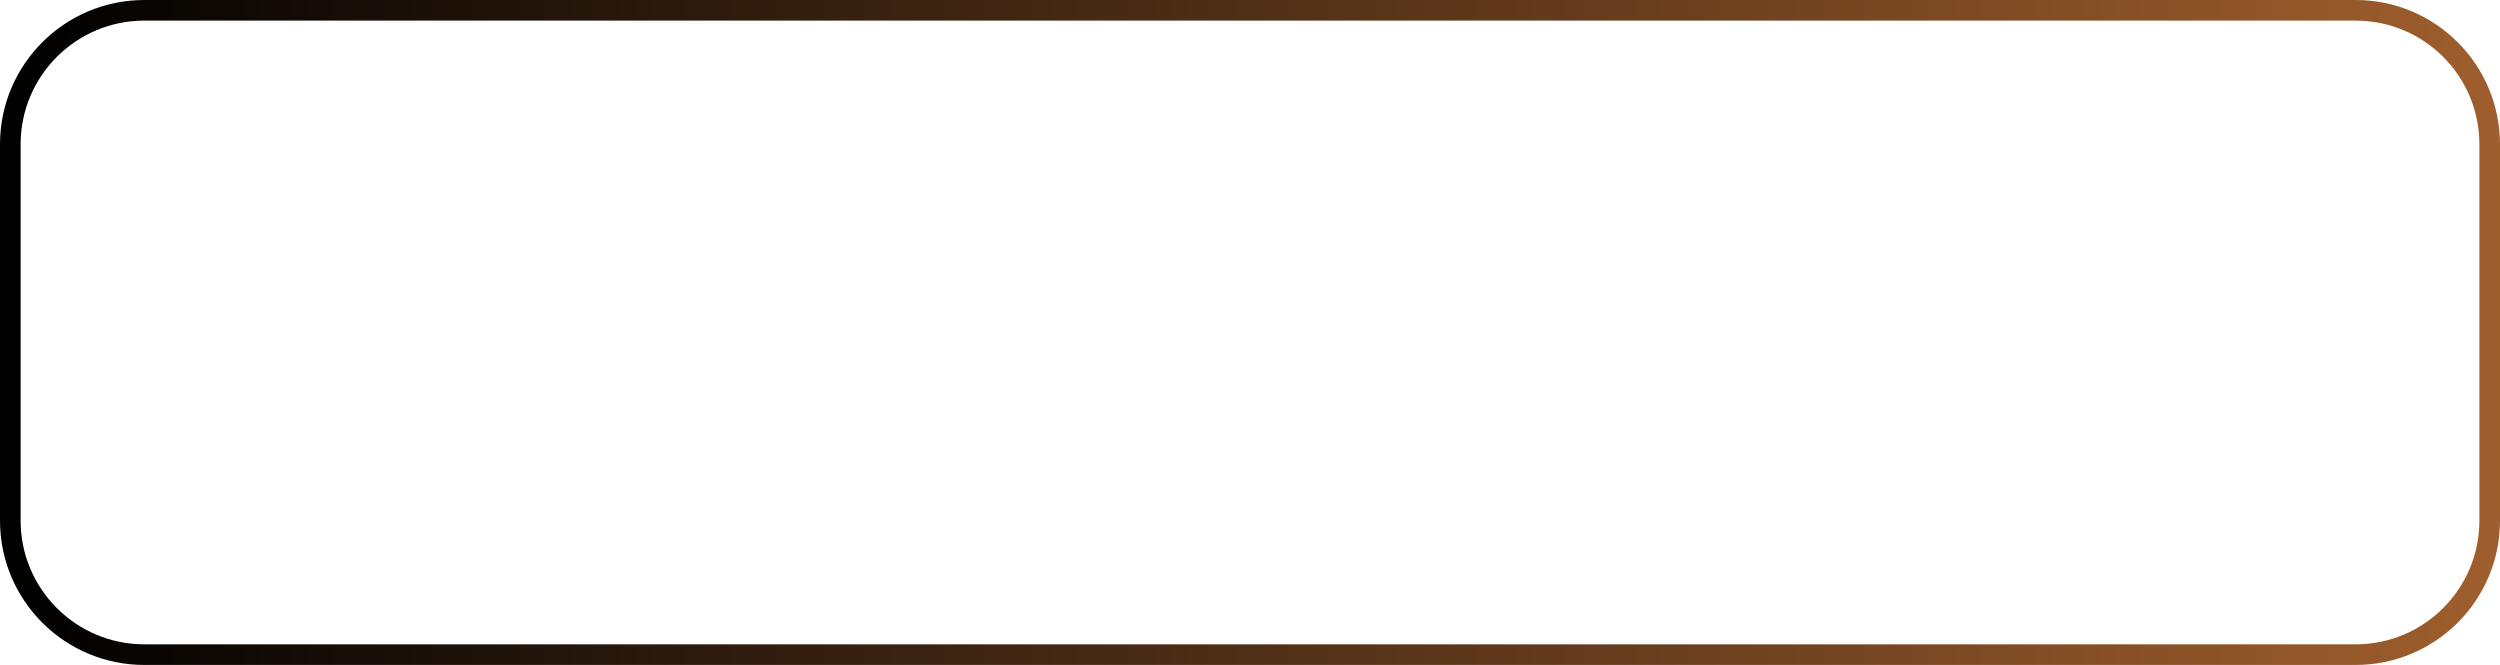
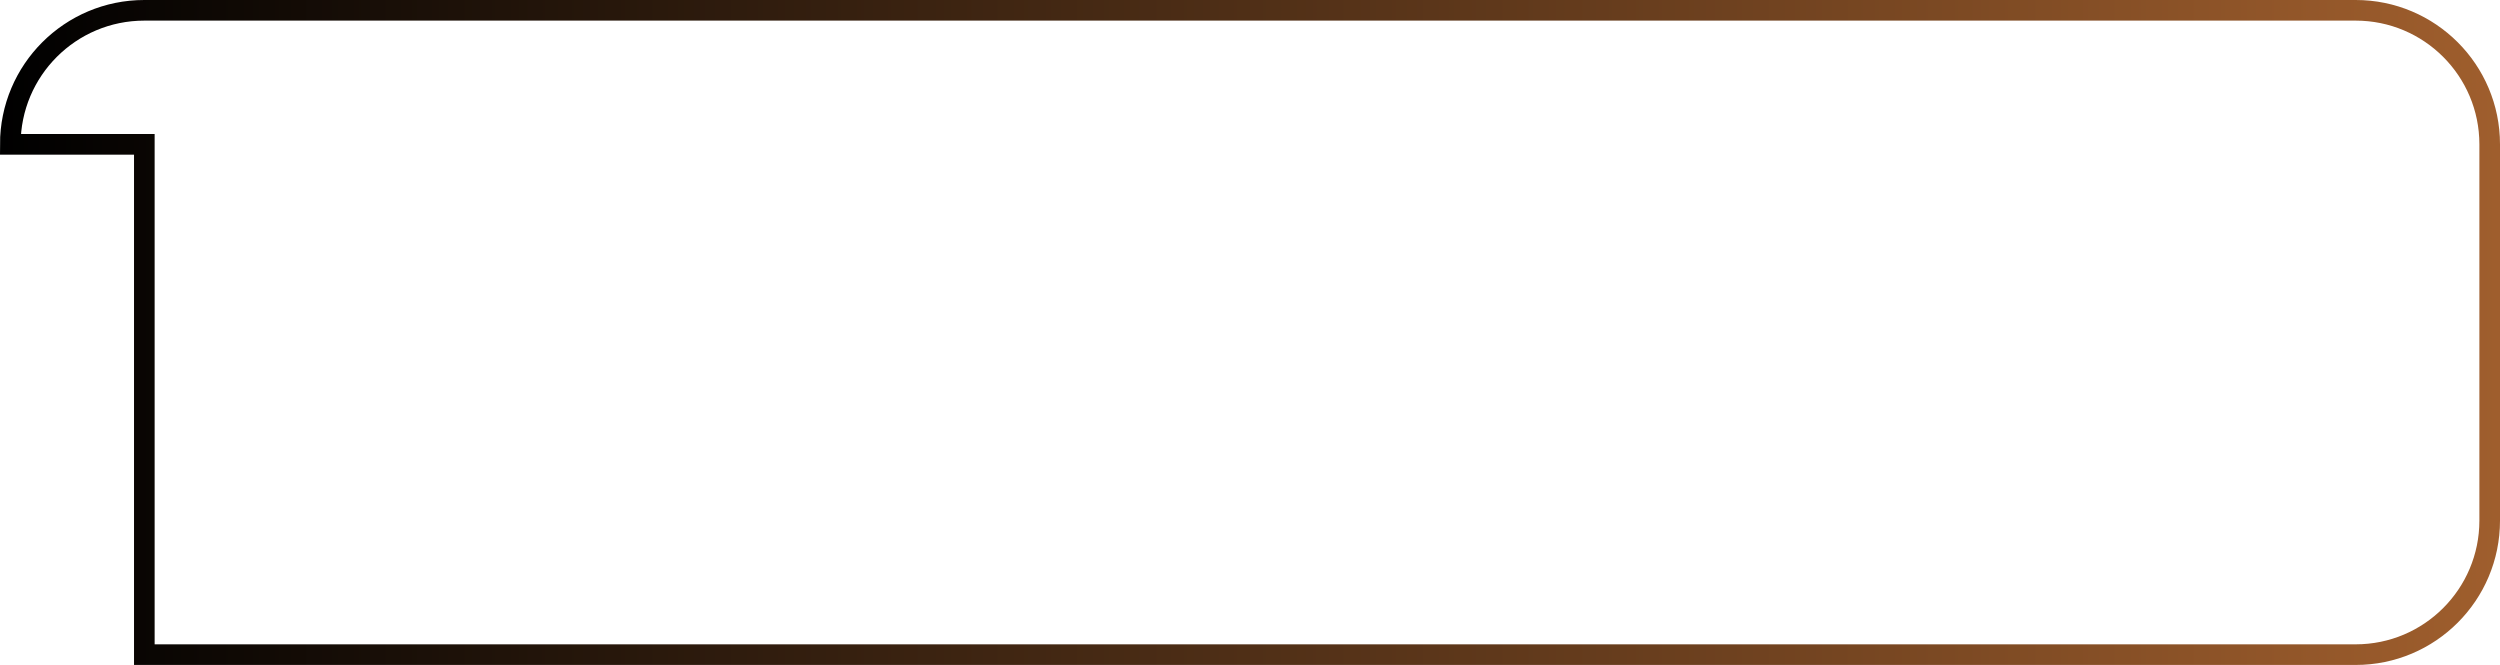
<svg xmlns="http://www.w3.org/2000/svg" width="485" height="129" viewBox="0 0 485 129" fill="none">
-   <path d="M2 28C2 13.641 13.641 2 28 2H457C471.359 2 483 13.641 483 28V101C483 115.359 471.359 127 457 127H28C13.641 127 2 115.359 2 101V28Z" stroke="url(#paint0_linear_1577_2499)" stroke-width="4" />
+   <path d="M2 28C2 13.641 13.641 2 28 2H457C471.359 2 483 13.641 483 28V101C483 115.359 471.359 127 457 127H28V28Z" stroke="url(#paint0_linear_1577_2499)" stroke-width="4" />
  <defs>
    <linearGradient id="paint0_linear_1577_2499" x1="0" y1="64.5" x2="485" y2="64.5" gradientUnits="userSpaceOnUse">
      <stop />
      <stop offset="1" stop-color="#9F5E2D" />
    </linearGradient>
  </defs>
</svg>